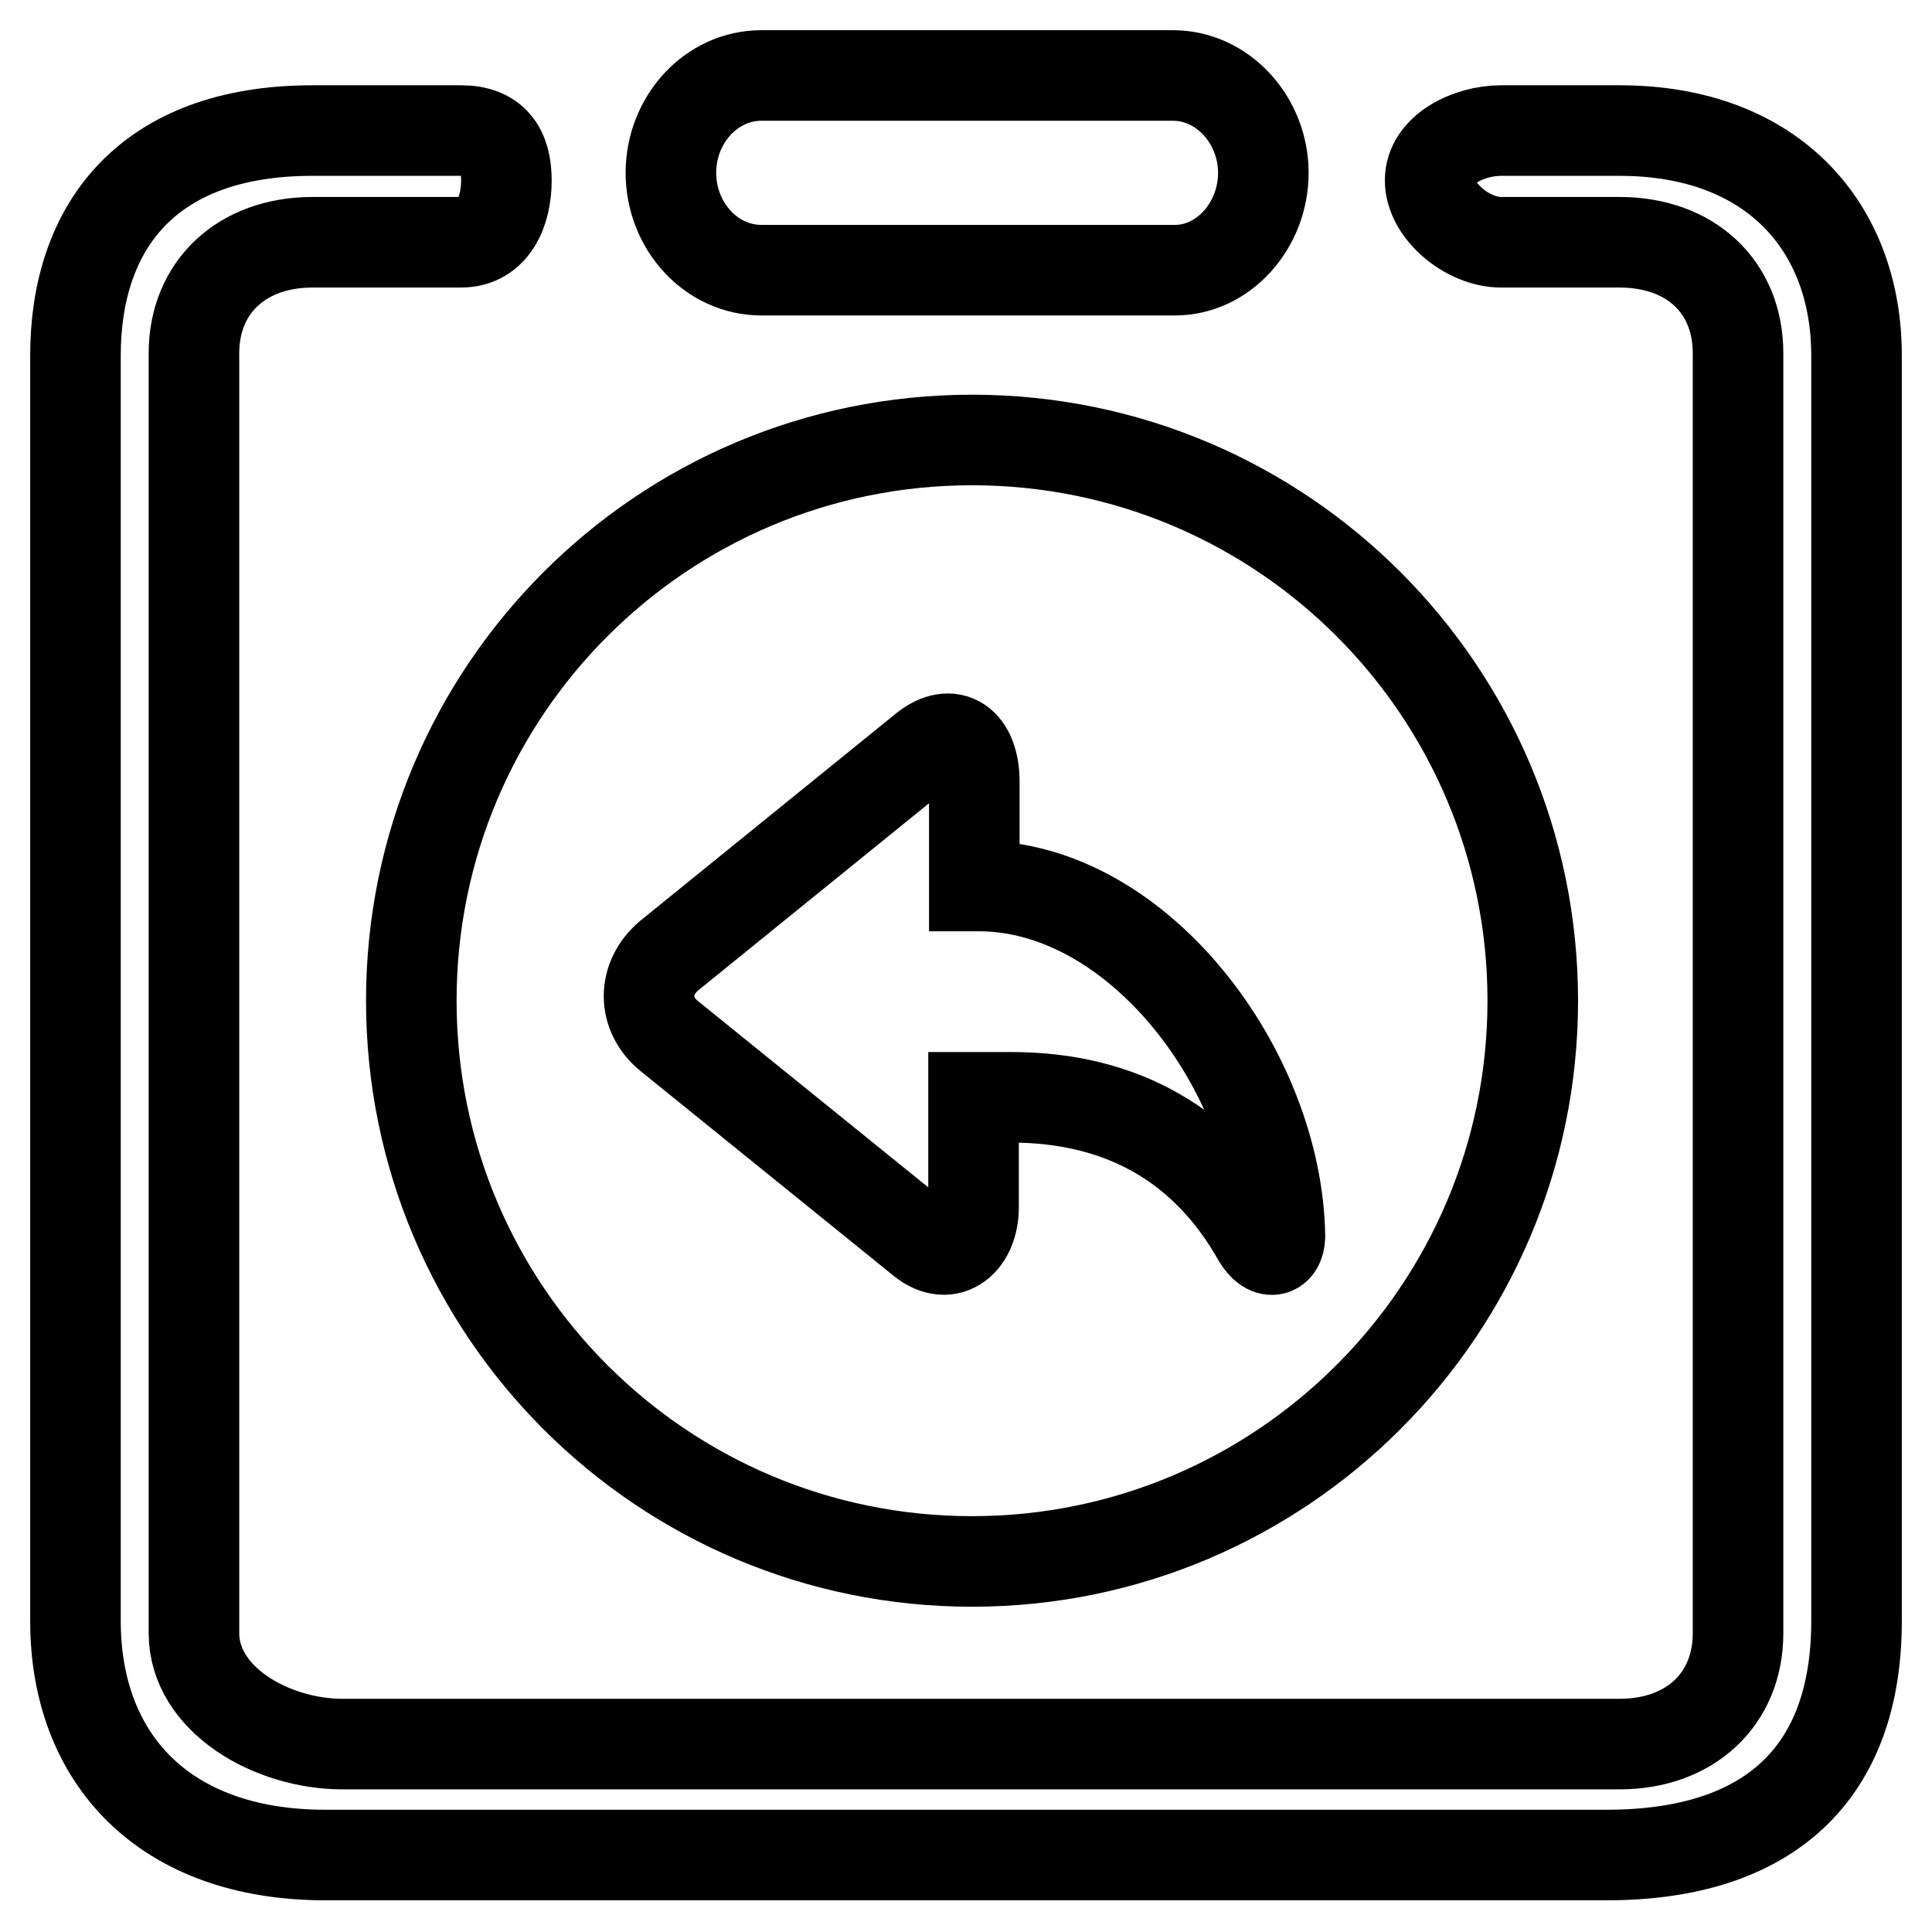
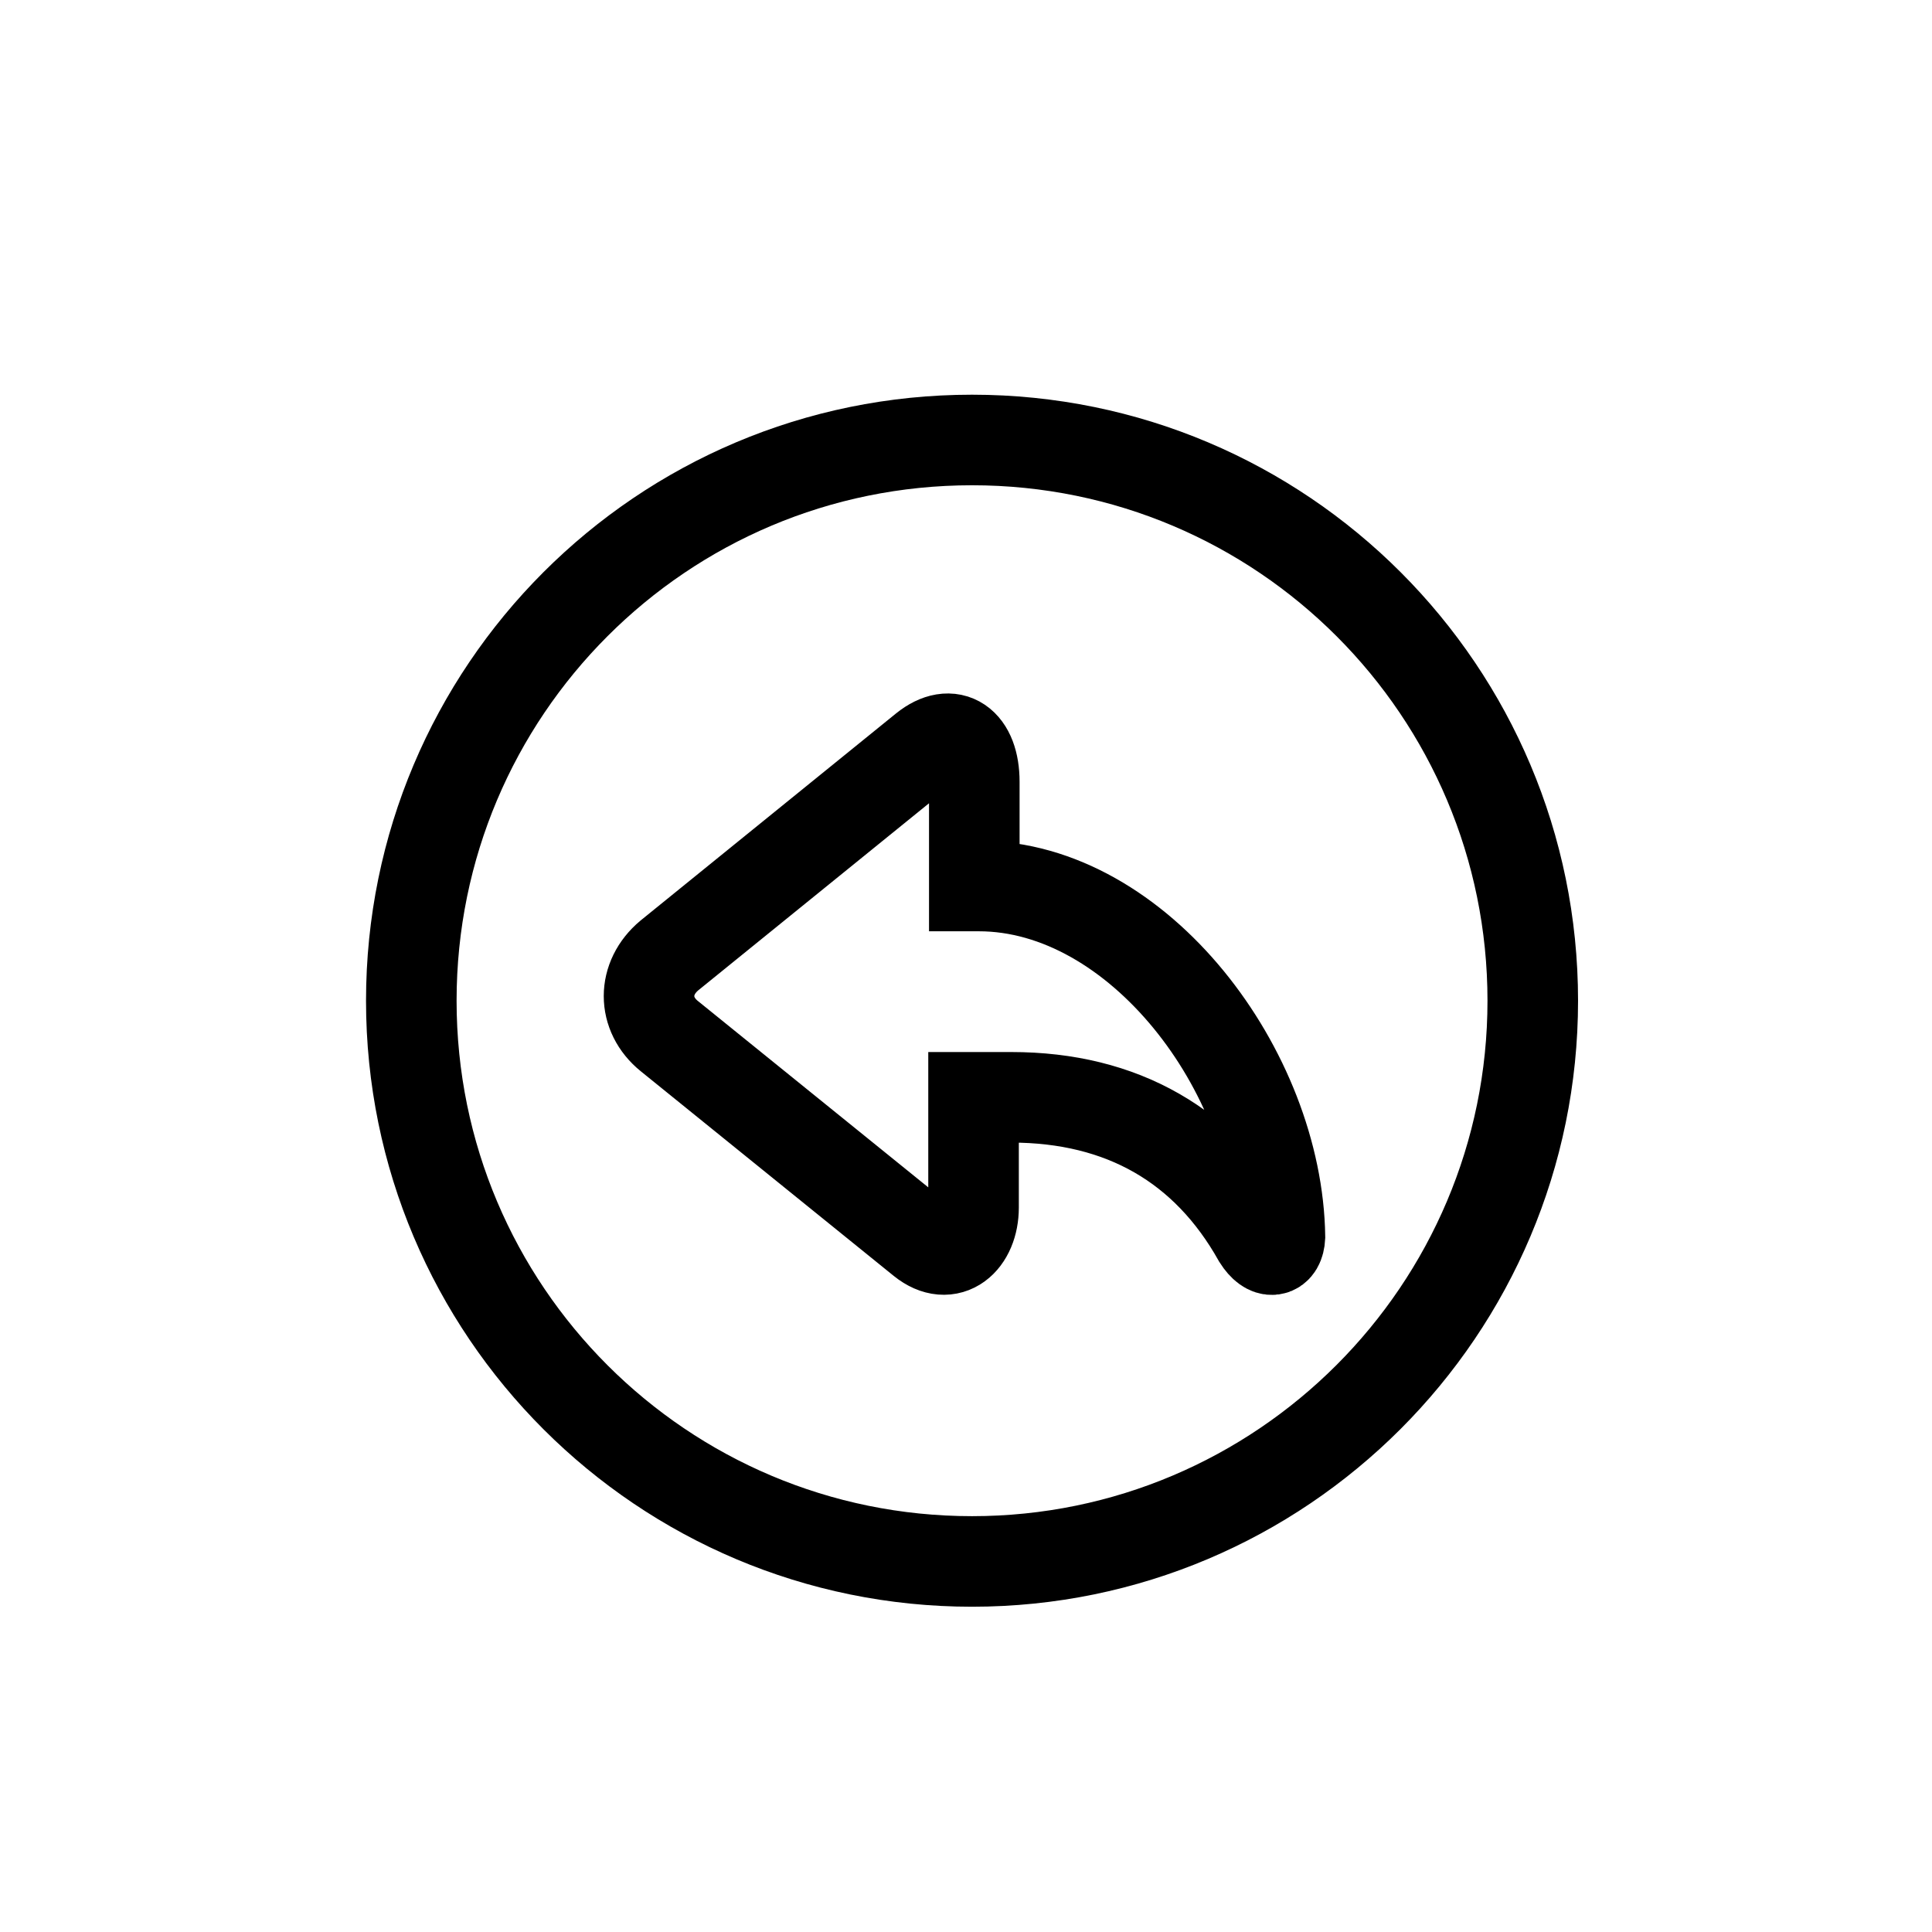
<svg xmlns="http://www.w3.org/2000/svg" version="1.1" x="0px" y="0px" viewBox="0 0 256 256" enable-background="new 0 0 256 256" xml:space="preserve">
  <g>
    <g>
-       <path stroke-width="12" fill-opacity="0" stroke="#000000" d="M214.6,17.3h-15.7c-4.3,0-9.4,2.5-9.4,6.6s5,8.2,9.4,8.2h15.7c9.4,0,15.7,5.9,15.7,14.7v169.6c0,8.8-6.4,14.7-15.7,14.7H45.4c-9.4,0-19.7-5.9-19.7-14.7V46.8c0-8.8,6.4-14.7,15.7-14.7h19.7c4.3,0,6-4.1,6-8.2c0-4.1-1.7-6.6-6-6.6H41.4c-22,0-31.4,12.9-31.4,29.8v167.7c0,18.2,11.7,31,33.1,31h169.8c21.4,0,33.1-10.7,33.1-31V47.1C246,30.2,235,17.3,214.6,17.3L214.6,17.3z M100.9,35.8h54.8c6.4,0,11.7-5.9,11.7-12.9c0-6.9-5.3-12.9-12-12.9h-54.5c-6.7,0-12,5.9-12,12.9C88.9,29.9,94.2,35.8,100.9,35.8L100.9,35.8z" />
      <path stroke-width="12" fill-opacity="0" stroke="#000000" d="M128.8,58.3c-41.1,0-74.3,33.3-74.3,74.3c0,41.1,33.3,74.3,74.3,74.3s74.3-33.3,74.3-74.3C203.1,91.6,169.9,58.3,128.8,58.3z M166.7,164.1c-6.9-12.3-18-18.7-32.7-18.7H129V160c0,4.4-3.2,7.3-6.8,4.4l-33.5-27.1c-3.6-2.9-3.6-7.7,0-10.7l33.8-27.4c3.6-2.9,6.6-0.8,6.6,4.4v13.8h0.6c21.2,0,39.6,24.6,39.9,46.5C169.5,165.9,168.1,166.3,166.7,164.1z" />
    </g>
  </g>
</svg>